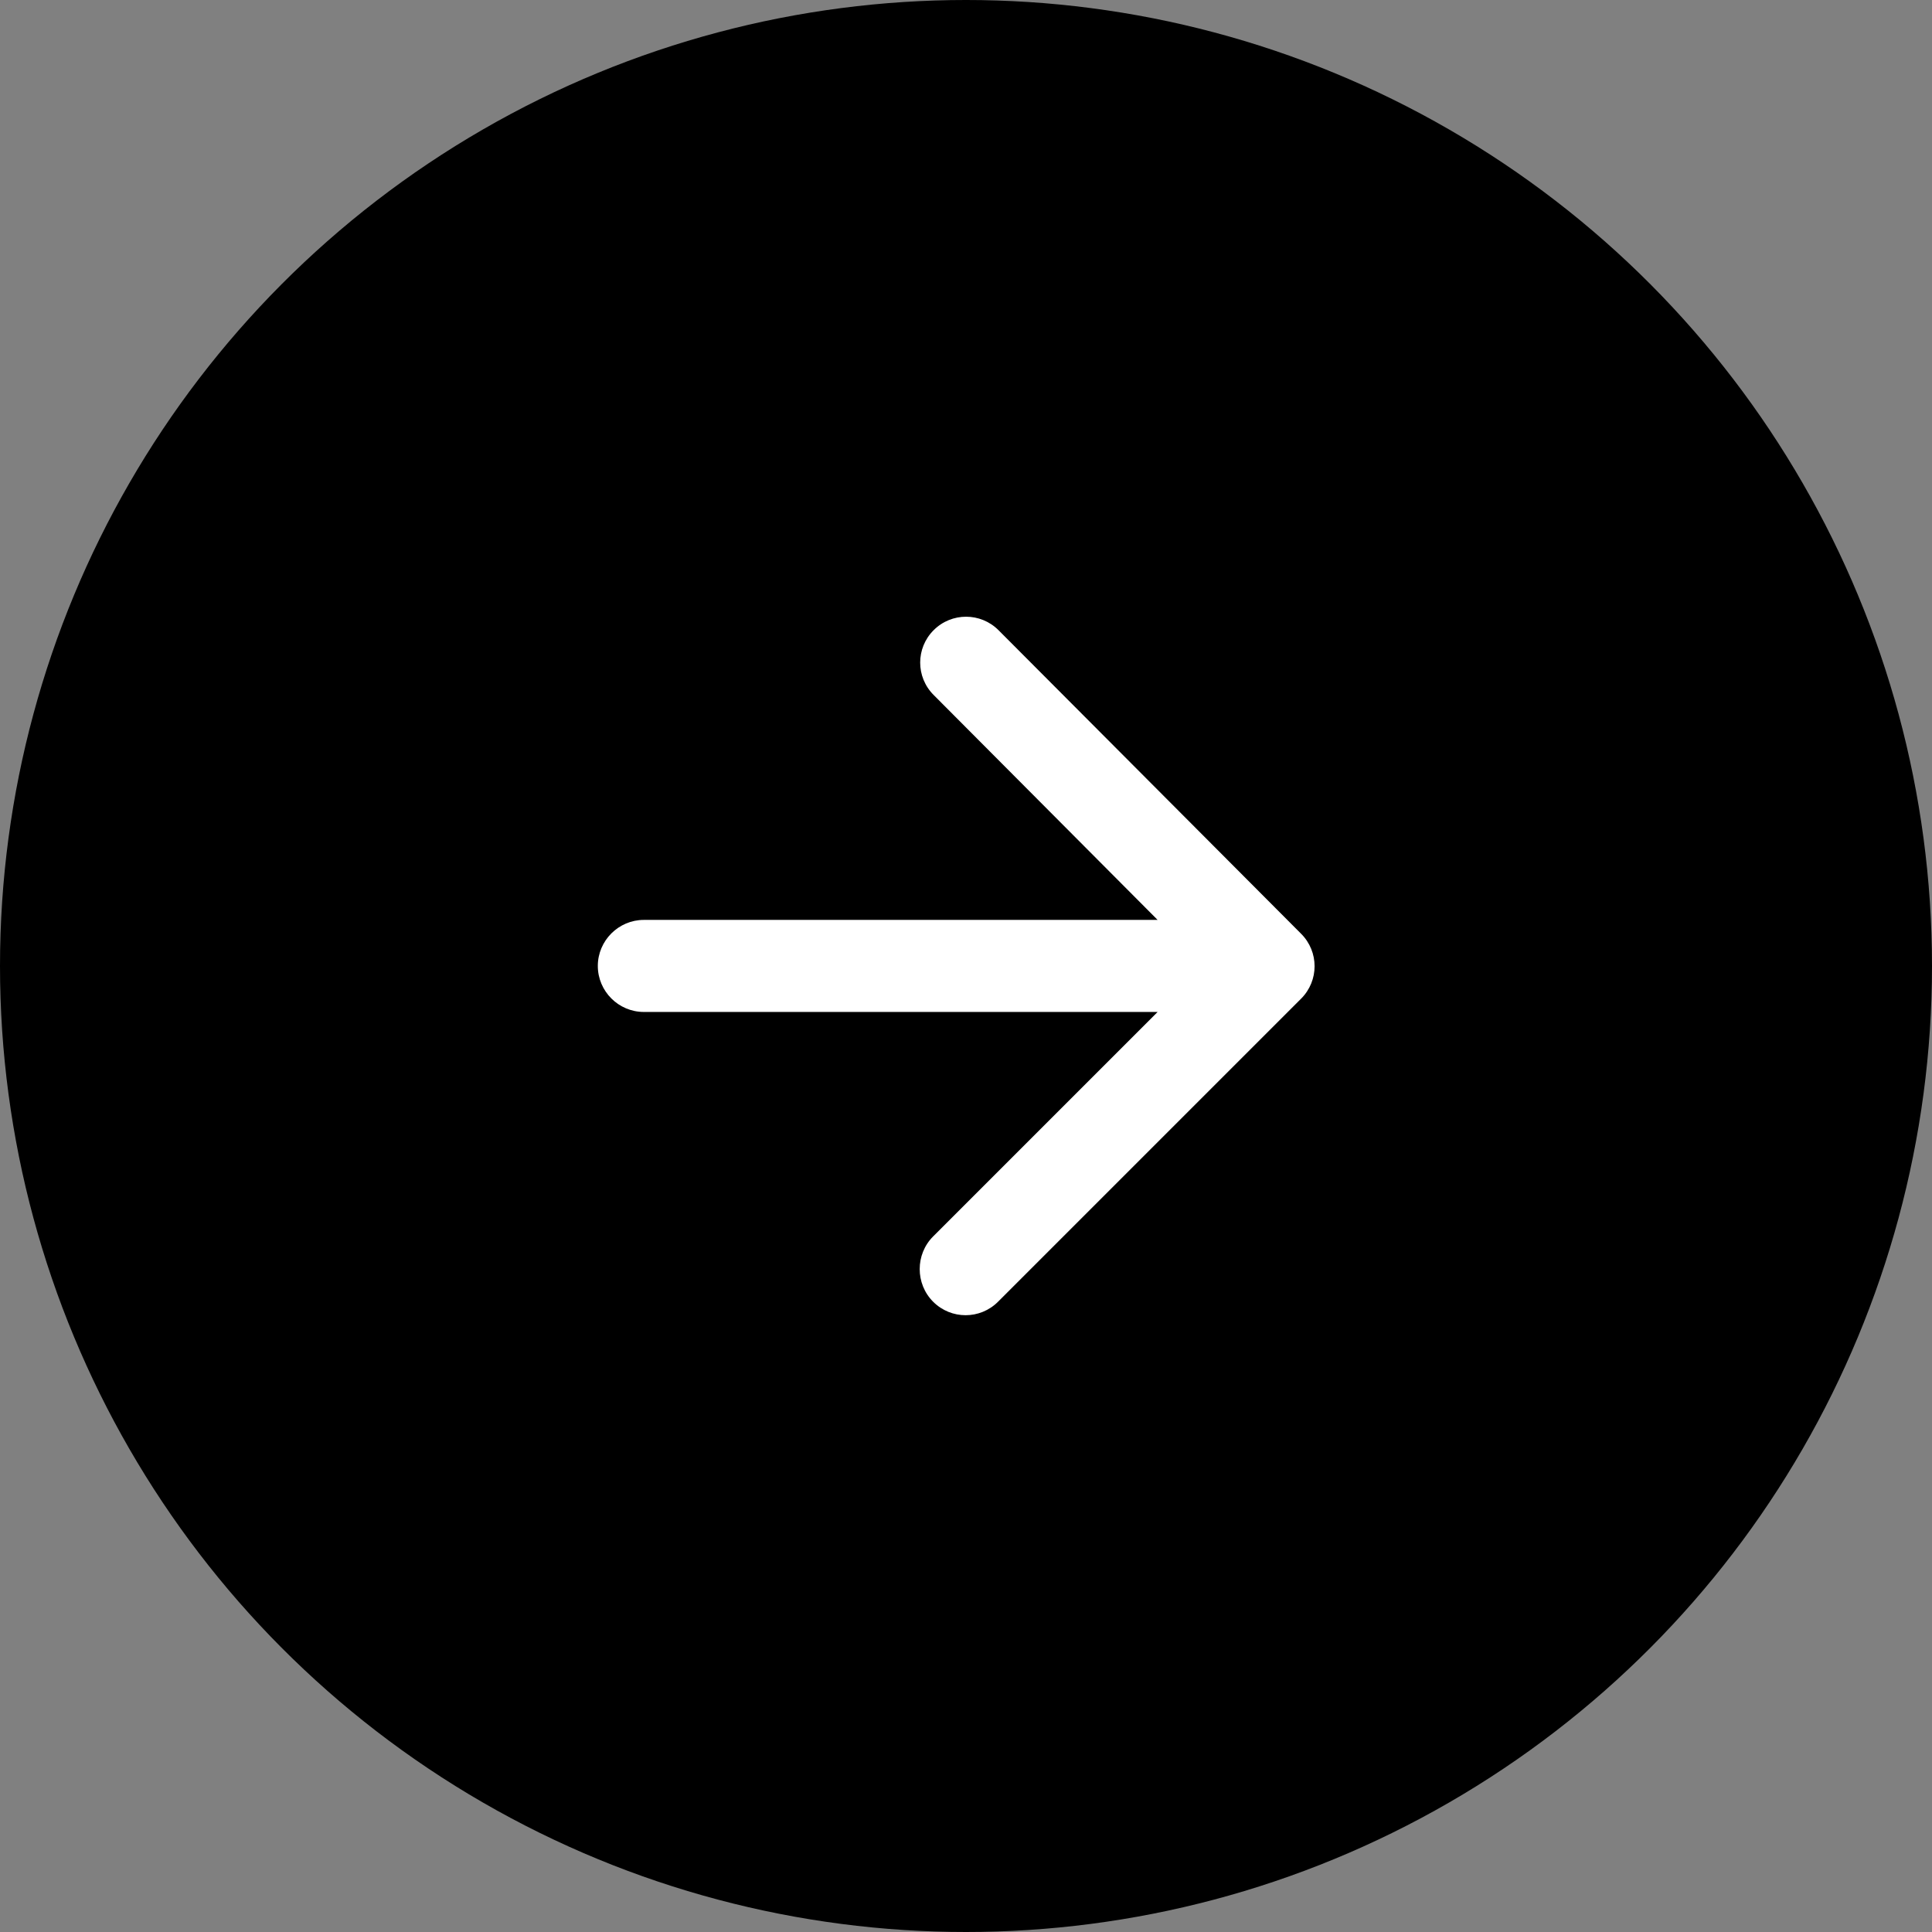
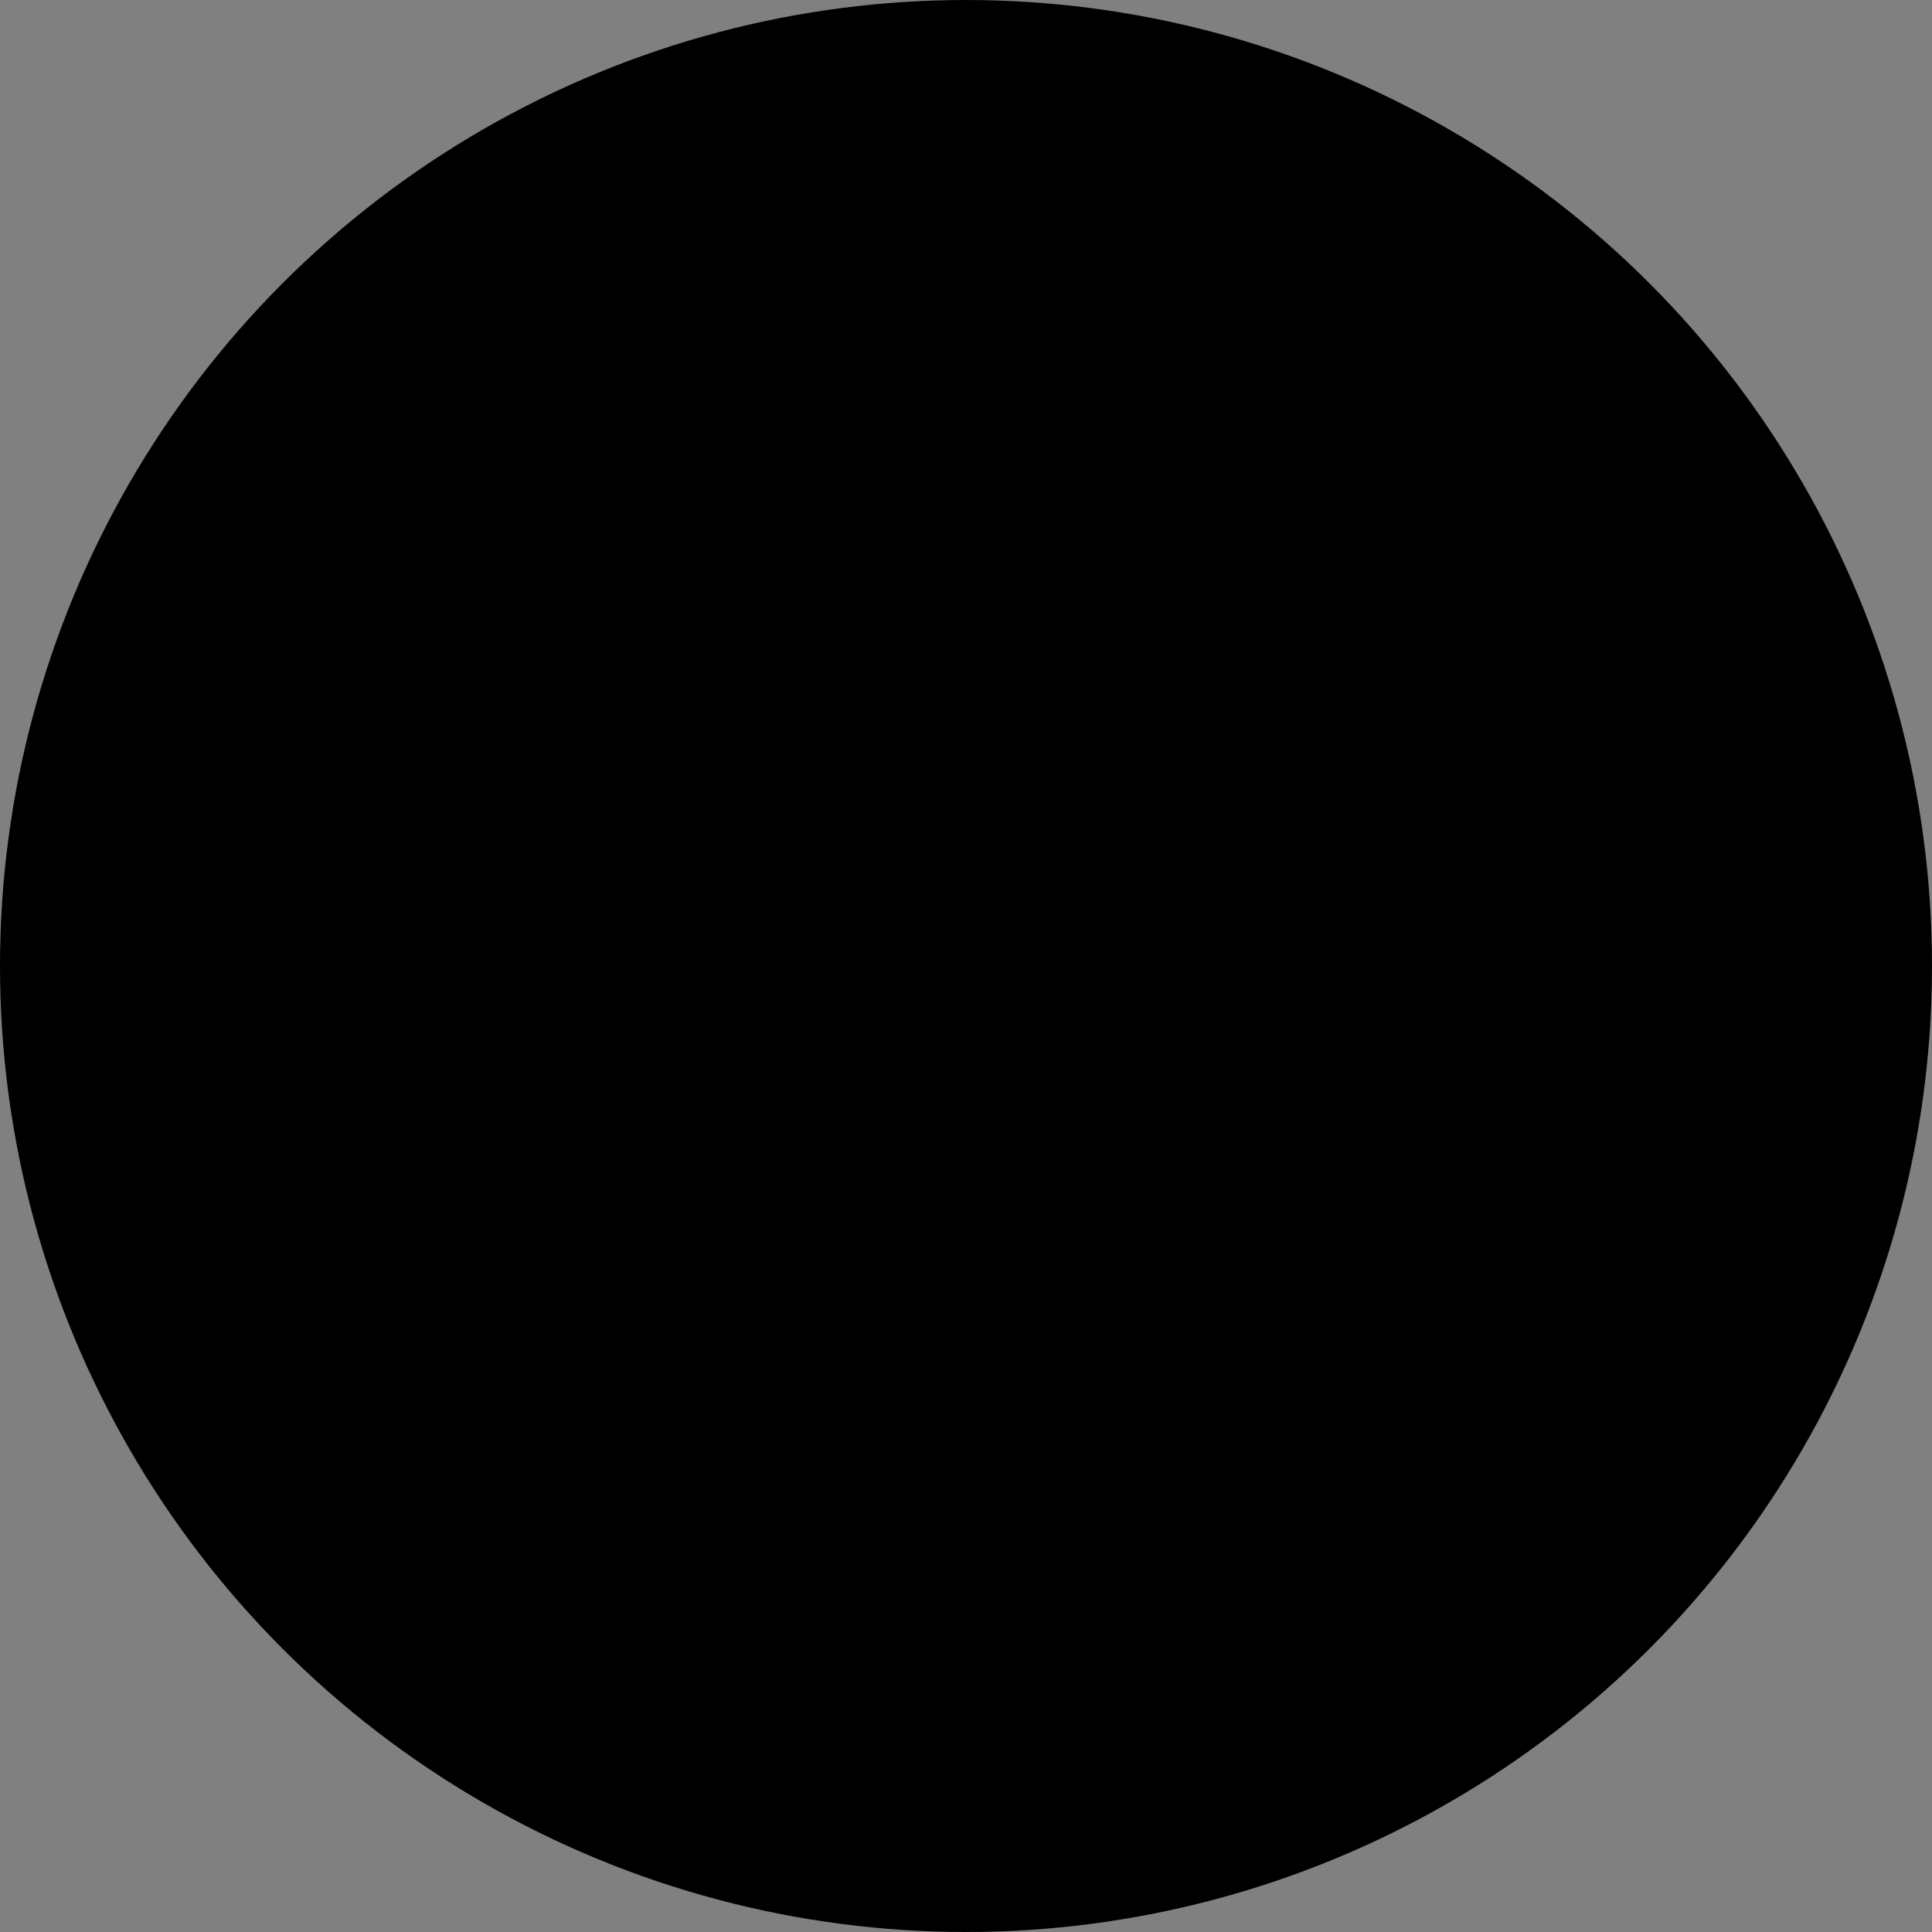
<svg xmlns="http://www.w3.org/2000/svg" width="28" height="28" viewBox="0 0 28 28" fill="none">
  <rect x="0" y="0" width="28" height="28" fill="#808080" stroke="none" />
  <circle cx="14" cy="14" r="14" fill="black" />
  <g clip-path="url(#clip0_8753_1790)">
-     <path d="M9.331 14.666H16.777L13.524 17.919C13.264 18.179 13.264 18.606 13.524 18.866C13.784 19.126 14.204 19.126 14.464 18.866L18.857 14.473C19.117 14.213 19.117 13.793 18.857 13.533L14.471 9.133C14.211 8.873 13.791 8.873 13.531 9.133C13.271 9.393 13.271 9.812 13.531 10.072L16.777 13.332H9.331C8.964 13.332 8.664 13.633 8.664 13.999C8.664 14.366 8.964 14.666 9.331 14.666Z" fill="white" />
-   </g>
+     </g>
  <defs>
    <clipPath id="clip0_8753_1790">
      <rect width="16" height="16" fill="white" transform="translate(6 6)" />
    </clipPath>
  </defs>
</svg>